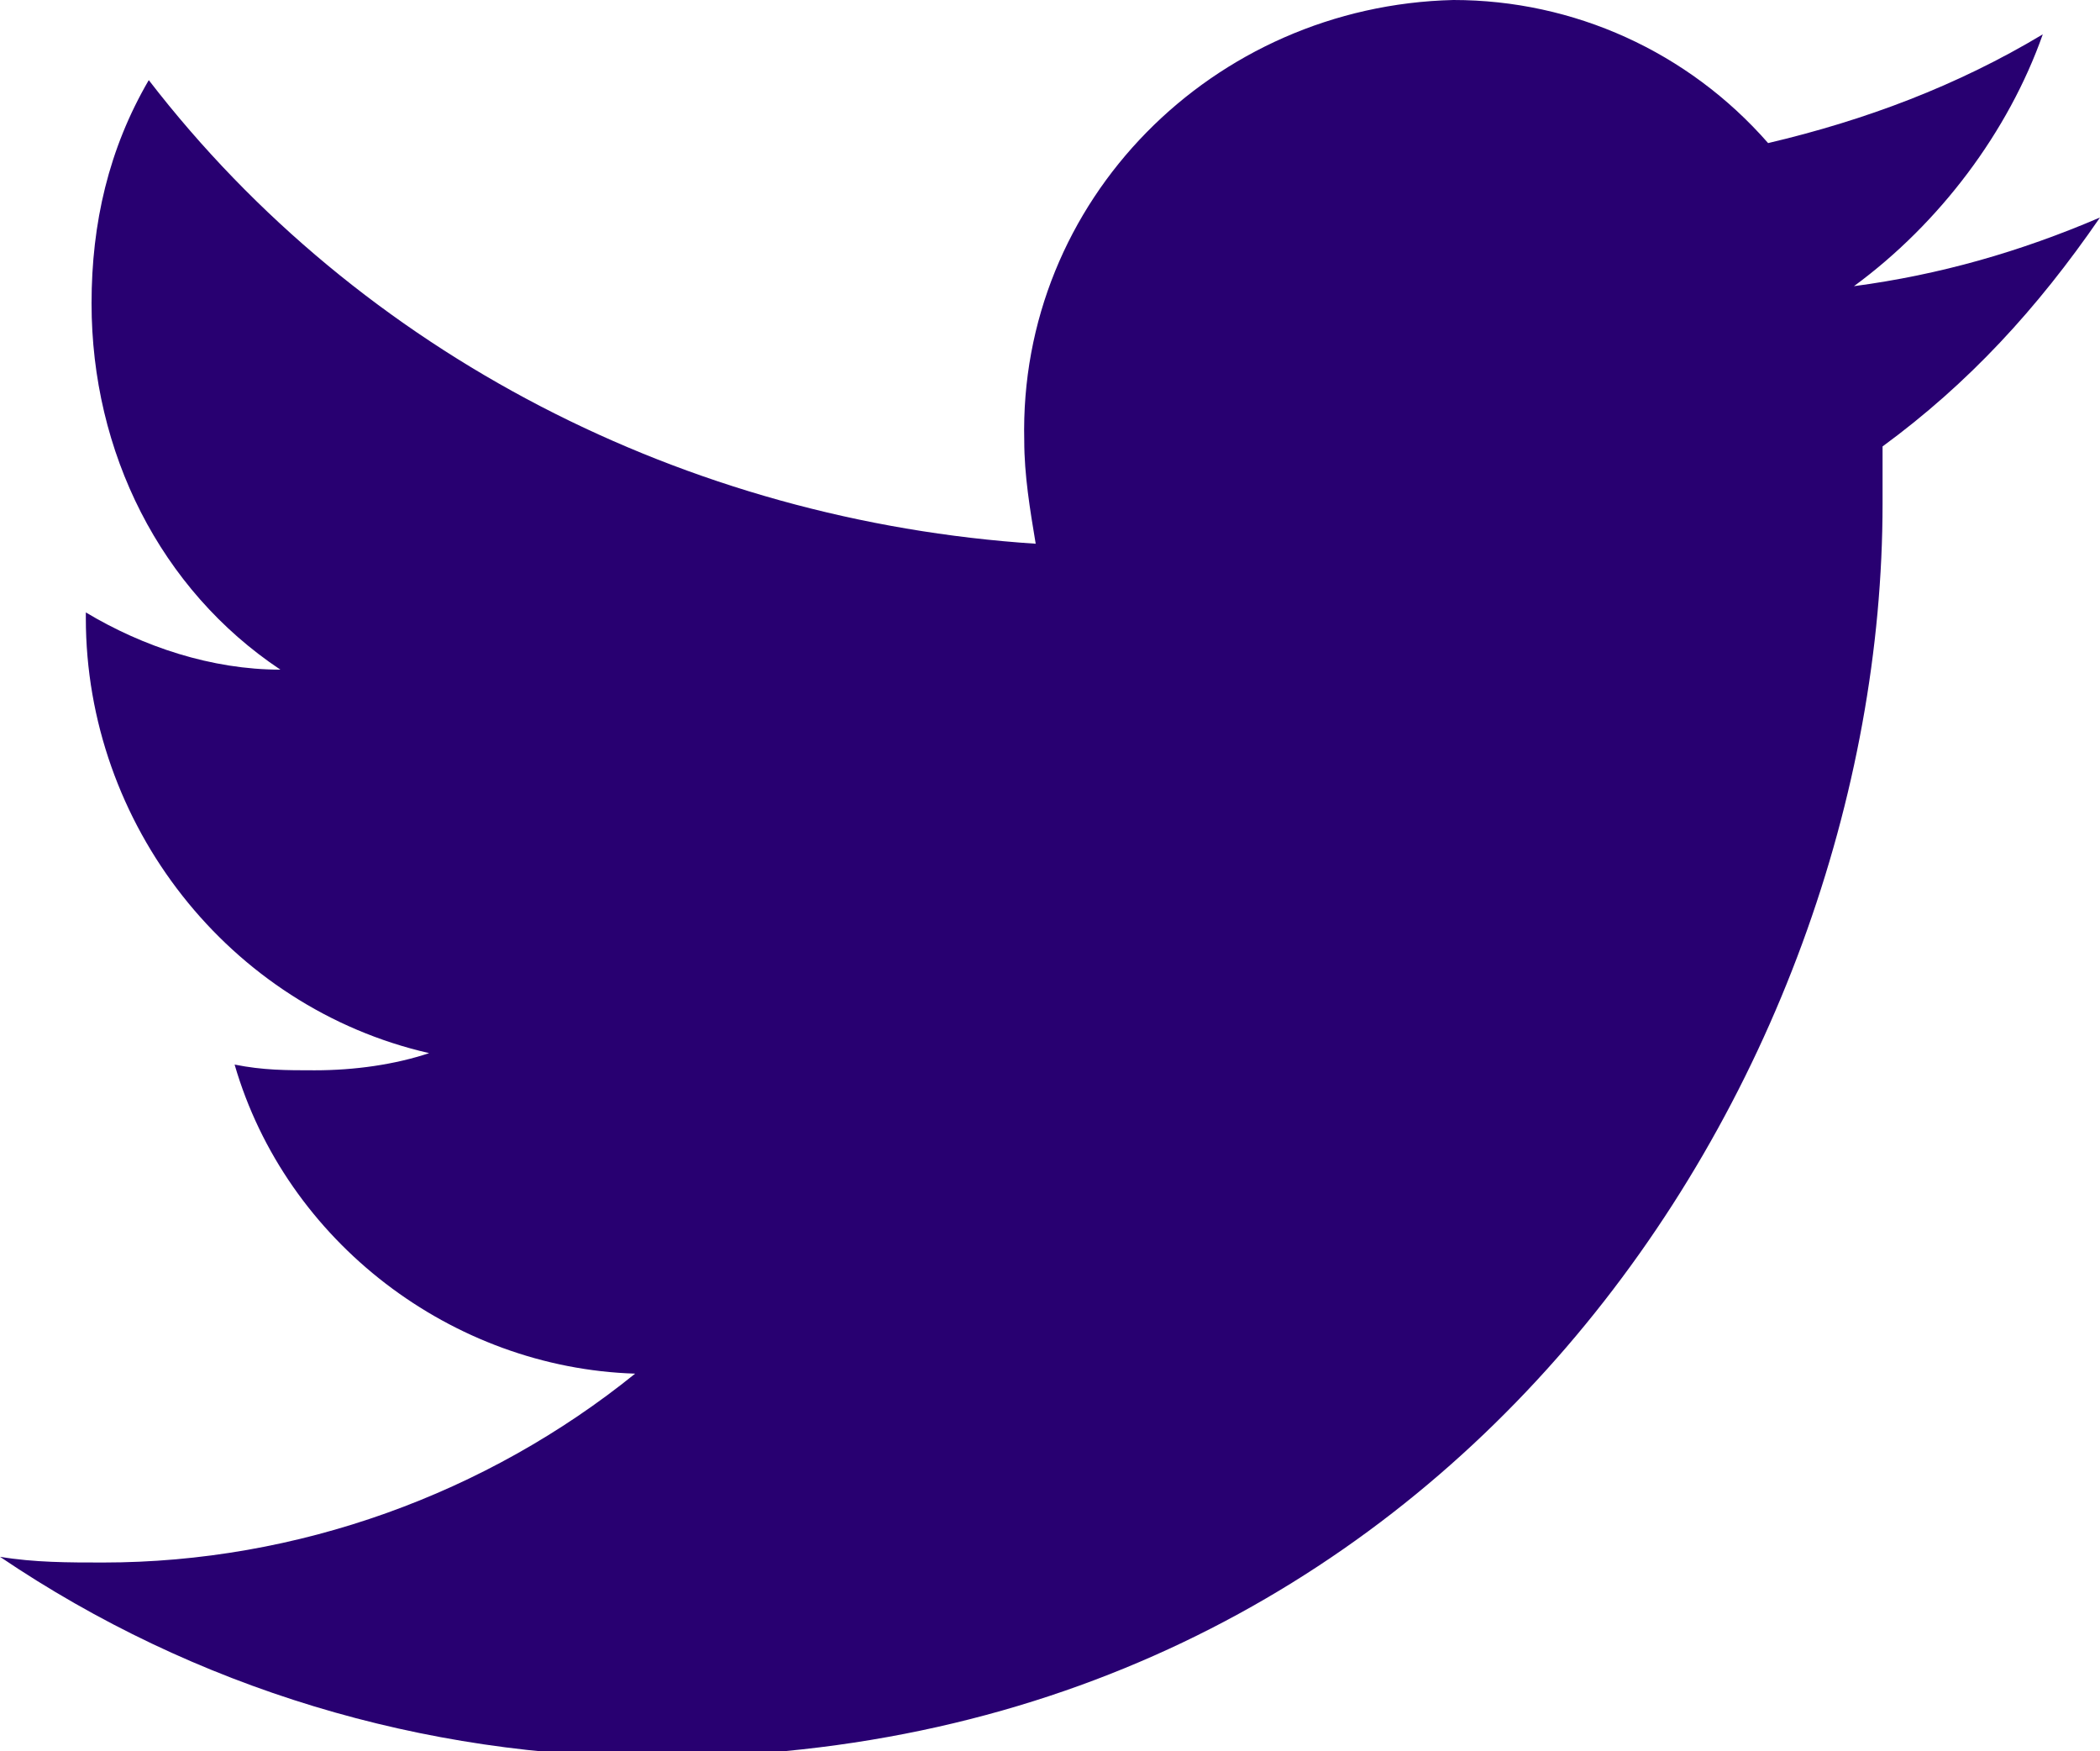
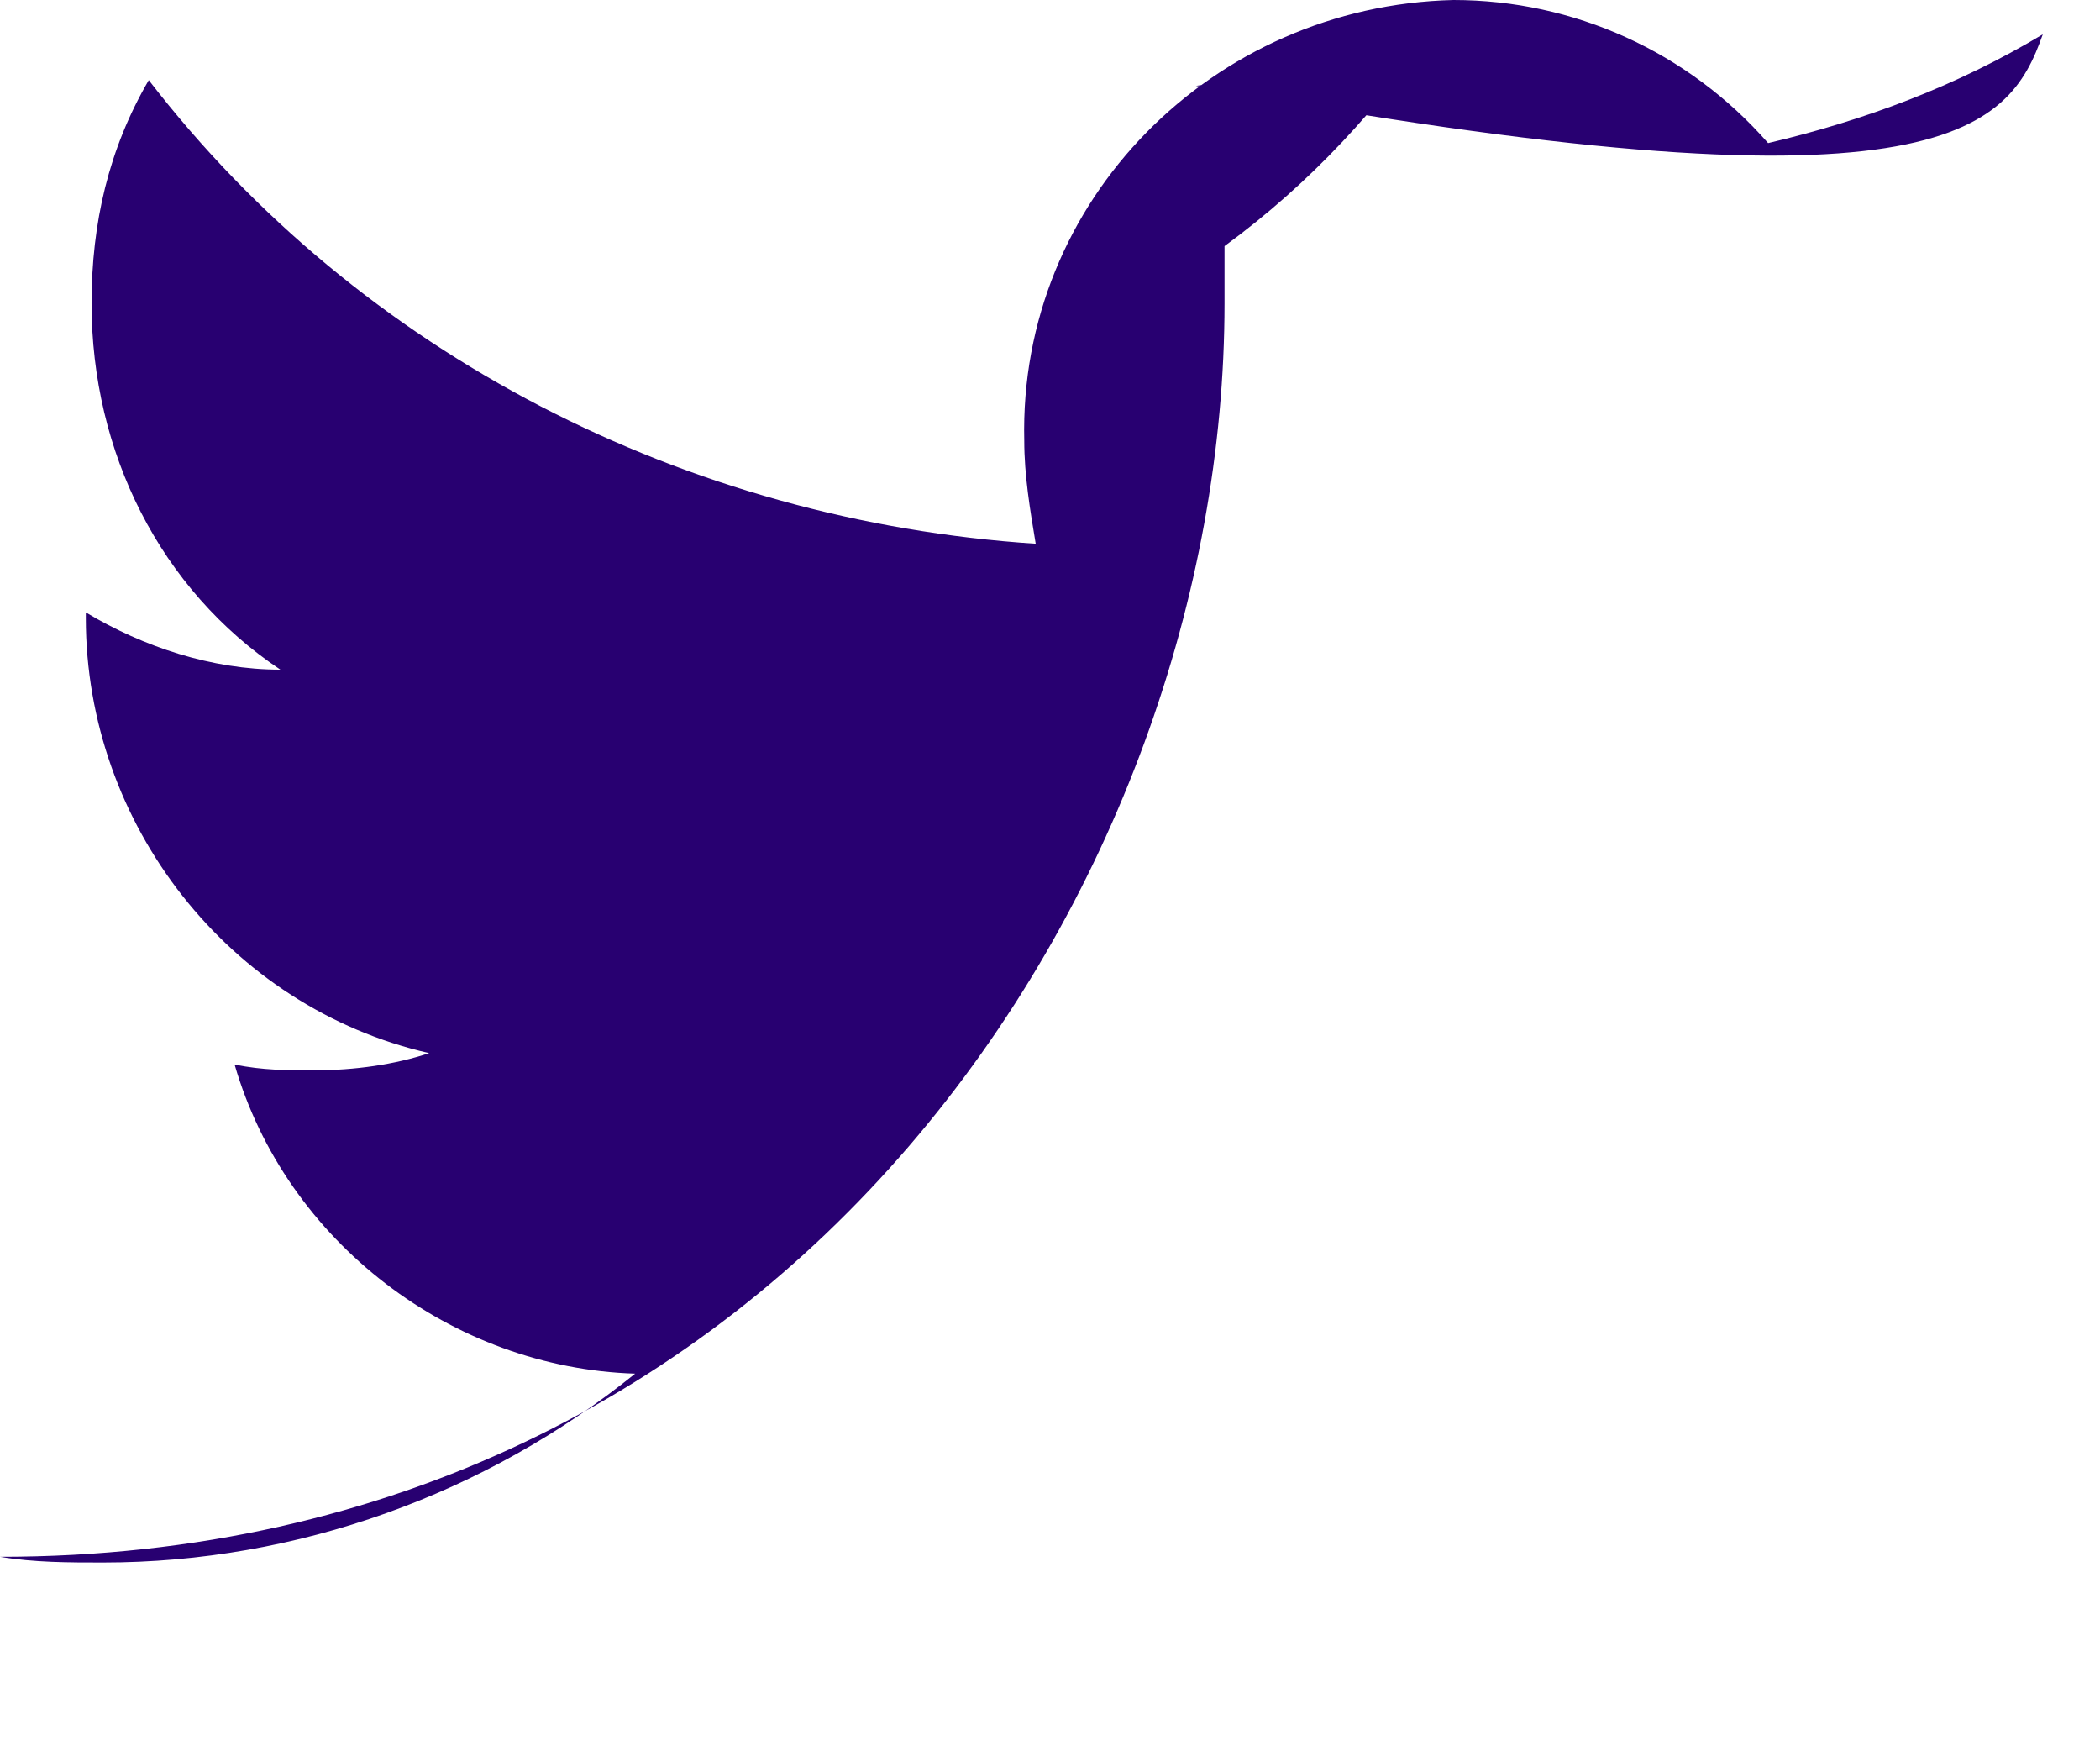
<svg xmlns="http://www.w3.org/2000/svg" version="1.1" id="Layer_1" x="0px" y="0px" viewBox="0 0 36.7 30.6" style="enable-background:new 0 0 36.7 30.6;" xml:space="preserve">
  <style type="text/css">
	.st0{fill:#280071;}
</style>
  <title>twitter</title>
-   <path id="Twitter" class="st0" d="M35.7,0.6c-1.5,0.9-3.1,1.5-4.8,1.9C29.5,0.9,27.5,0,25.4,0c-4.2,0.1-7.6,3.5-7.5,7.7  c0,0.6,0.1,1.2,0.2,1.8C12,9.1,6.3,6.2,2.6,1.4c-0.7,1.2-1,2.5-1,3.9c0,2.6,1.2,5,3.3,6.4c-1.2,0-2.4-0.4-3.4-1v0.1  c0,3.6,2.5,6.8,6,7.6c-0.6,0.2-1.3,0.3-2,0.3c-0.5,0-0.9,0-1.4-0.1c0.9,3.1,3.8,5.3,7,5.4c-2.6,2.1-5.9,3.3-9.3,3.3  c-0.6,0-1.2,0-1.8-0.1c3.4,2.3,7.4,3.5,11.5,3.5c13.8,0,21.4-11.8,21.4-21.9c0-0.3,0-0.7,0-1c1.5-1.1,2.7-2.4,3.8-4  c-1.4,0.6-2.8,1-4.3,1.2C33.9,3.9,35.1,2.3,35.7,0.6z" />
+   <path id="Twitter" class="st0" d="M35.7,0.6c-1.5,0.9-3.1,1.5-4.8,1.9C29.5,0.9,27.5,0,25.4,0c-4.2,0.1-7.6,3.5-7.5,7.7  c0,0.6,0.1,1.2,0.2,1.8C12,9.1,6.3,6.2,2.6,1.4c-0.7,1.2-1,2.5-1,3.9c0,2.6,1.2,5,3.3,6.4c-1.2,0-2.4-0.4-3.4-1v0.1  c0,3.6,2.5,6.8,6,7.6c-0.6,0.2-1.3,0.3-2,0.3c-0.5,0-0.9,0-1.4-0.1c0.9,3.1,3.8,5.3,7,5.4c-2.6,2.1-5.9,3.3-9.3,3.3  c-0.6,0-1.2,0-1.8-0.1c13.8,0,21.4-11.8,21.4-21.9c0-0.3,0-0.7,0-1c1.5-1.1,2.7-2.4,3.8-4  c-1.4,0.6-2.8,1-4.3,1.2C33.9,3.9,35.1,2.3,35.7,0.6z" />
</svg>